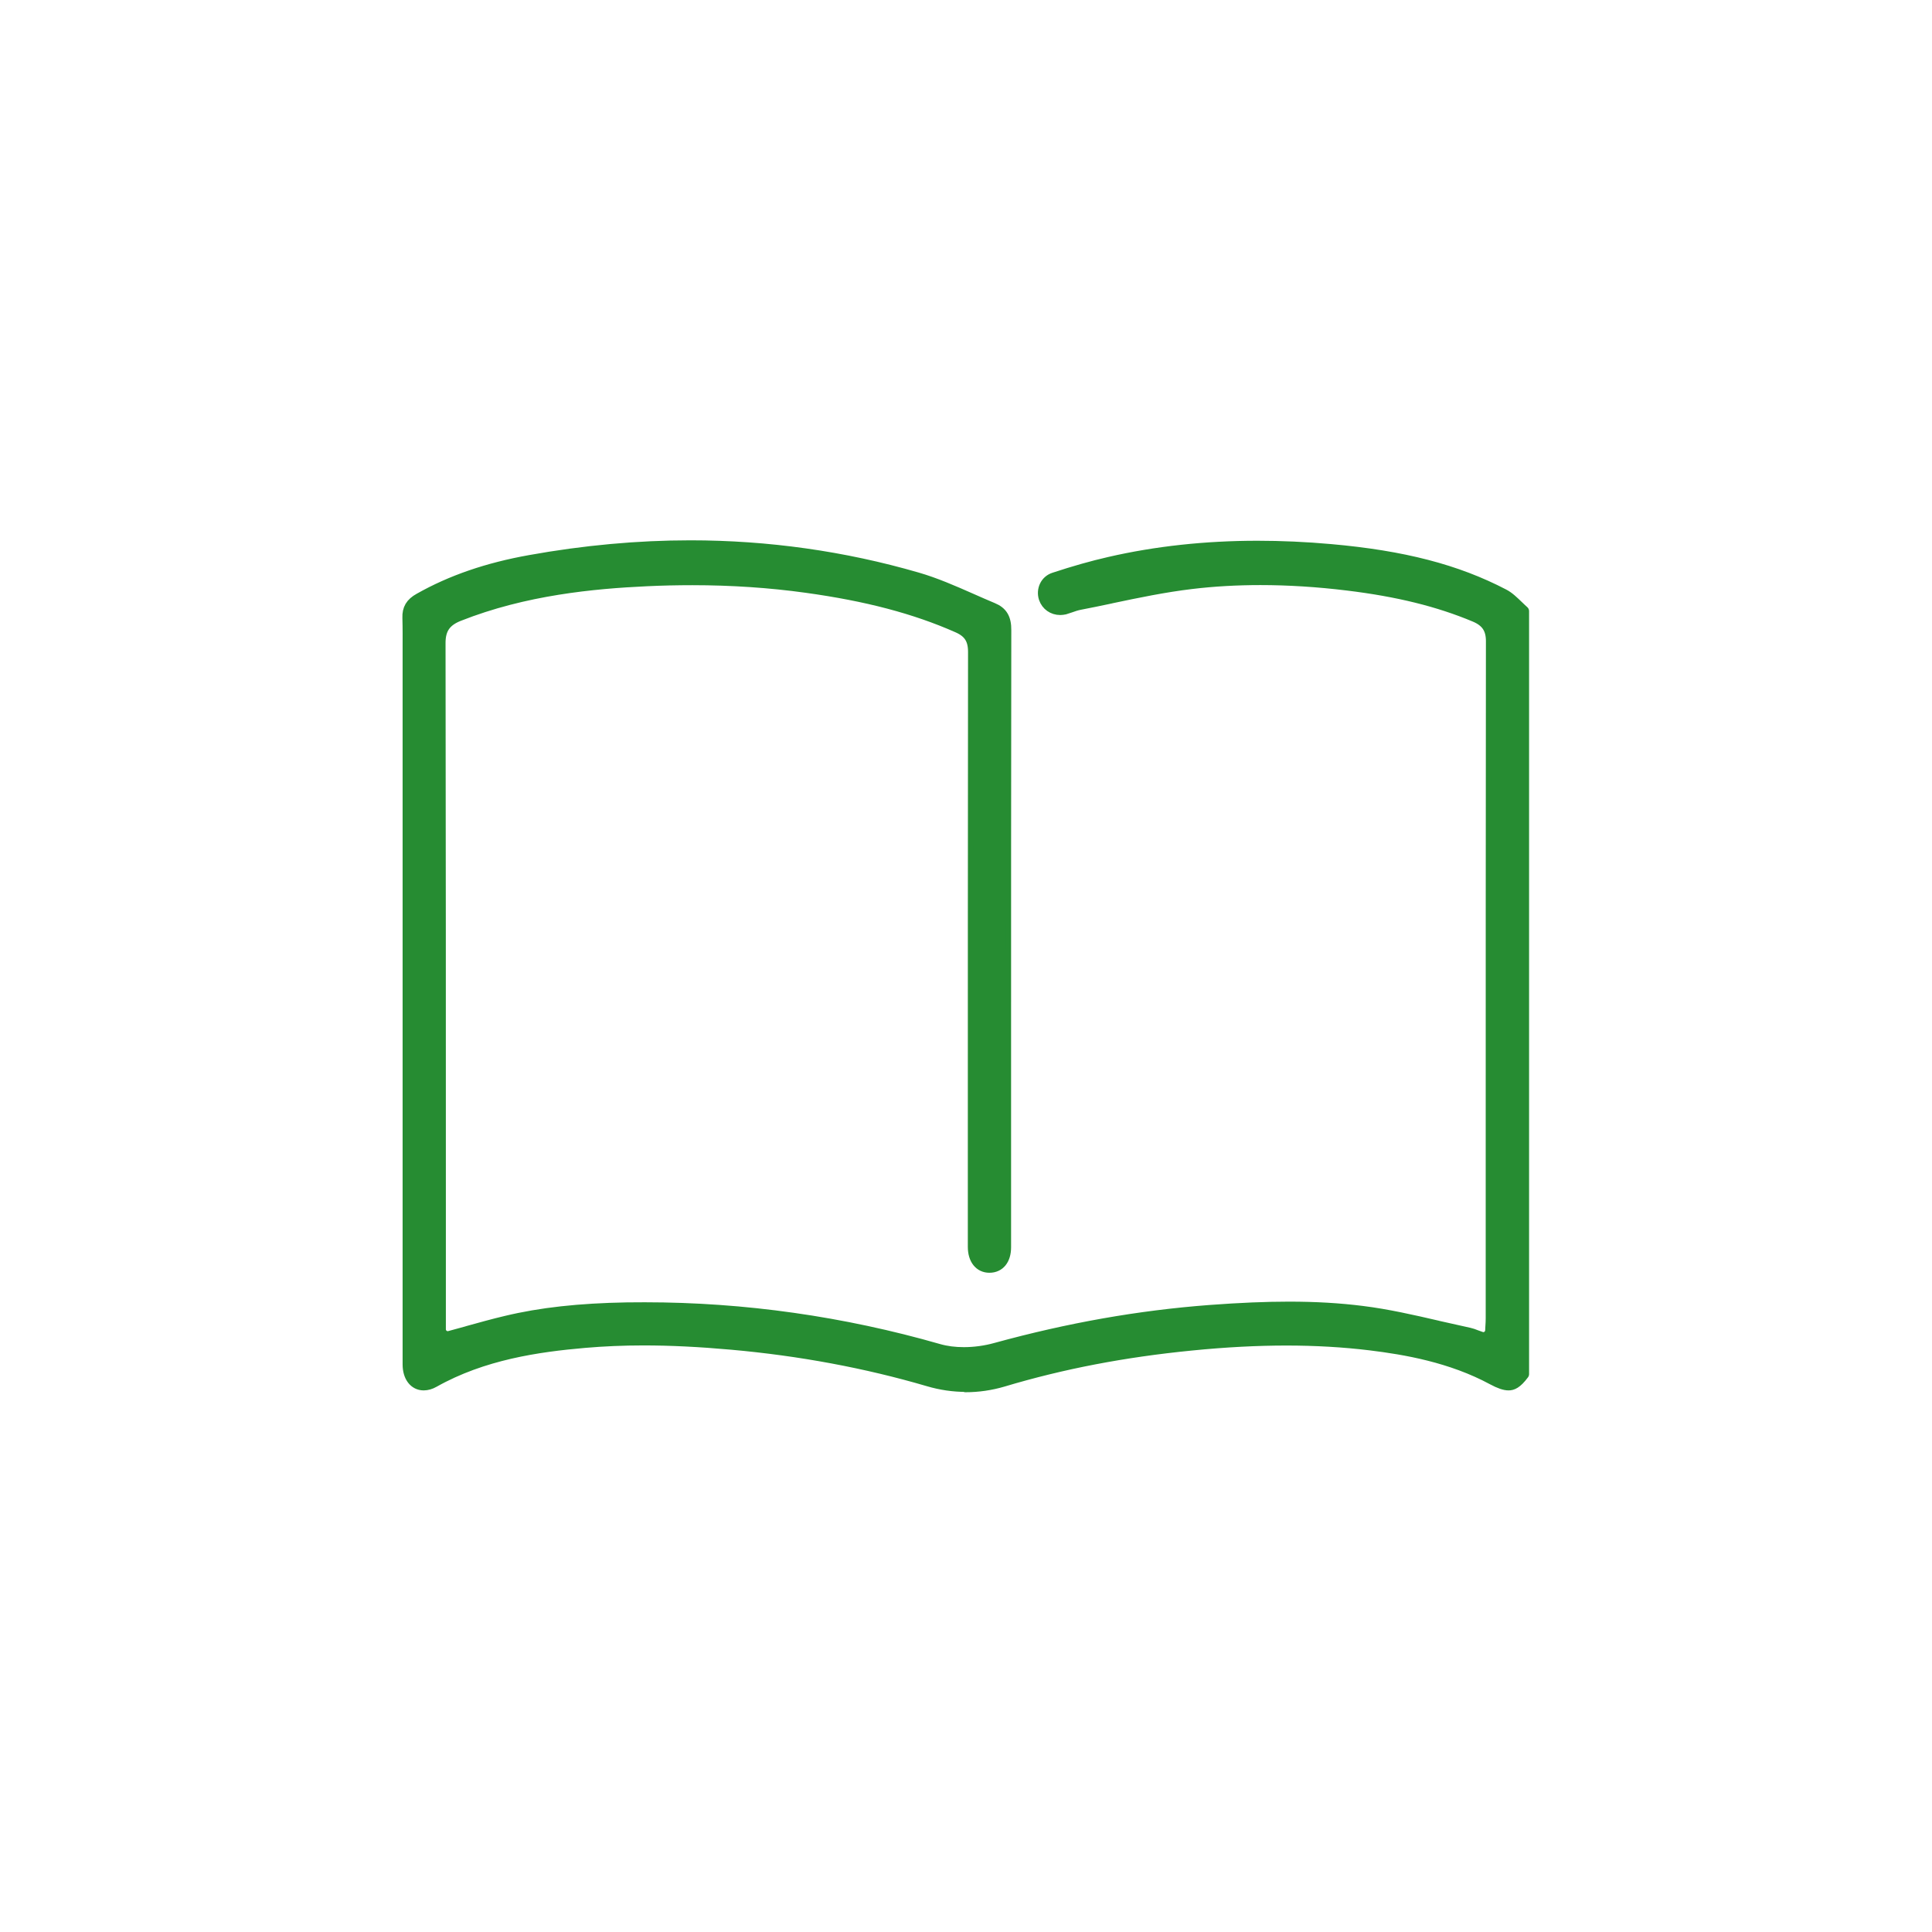
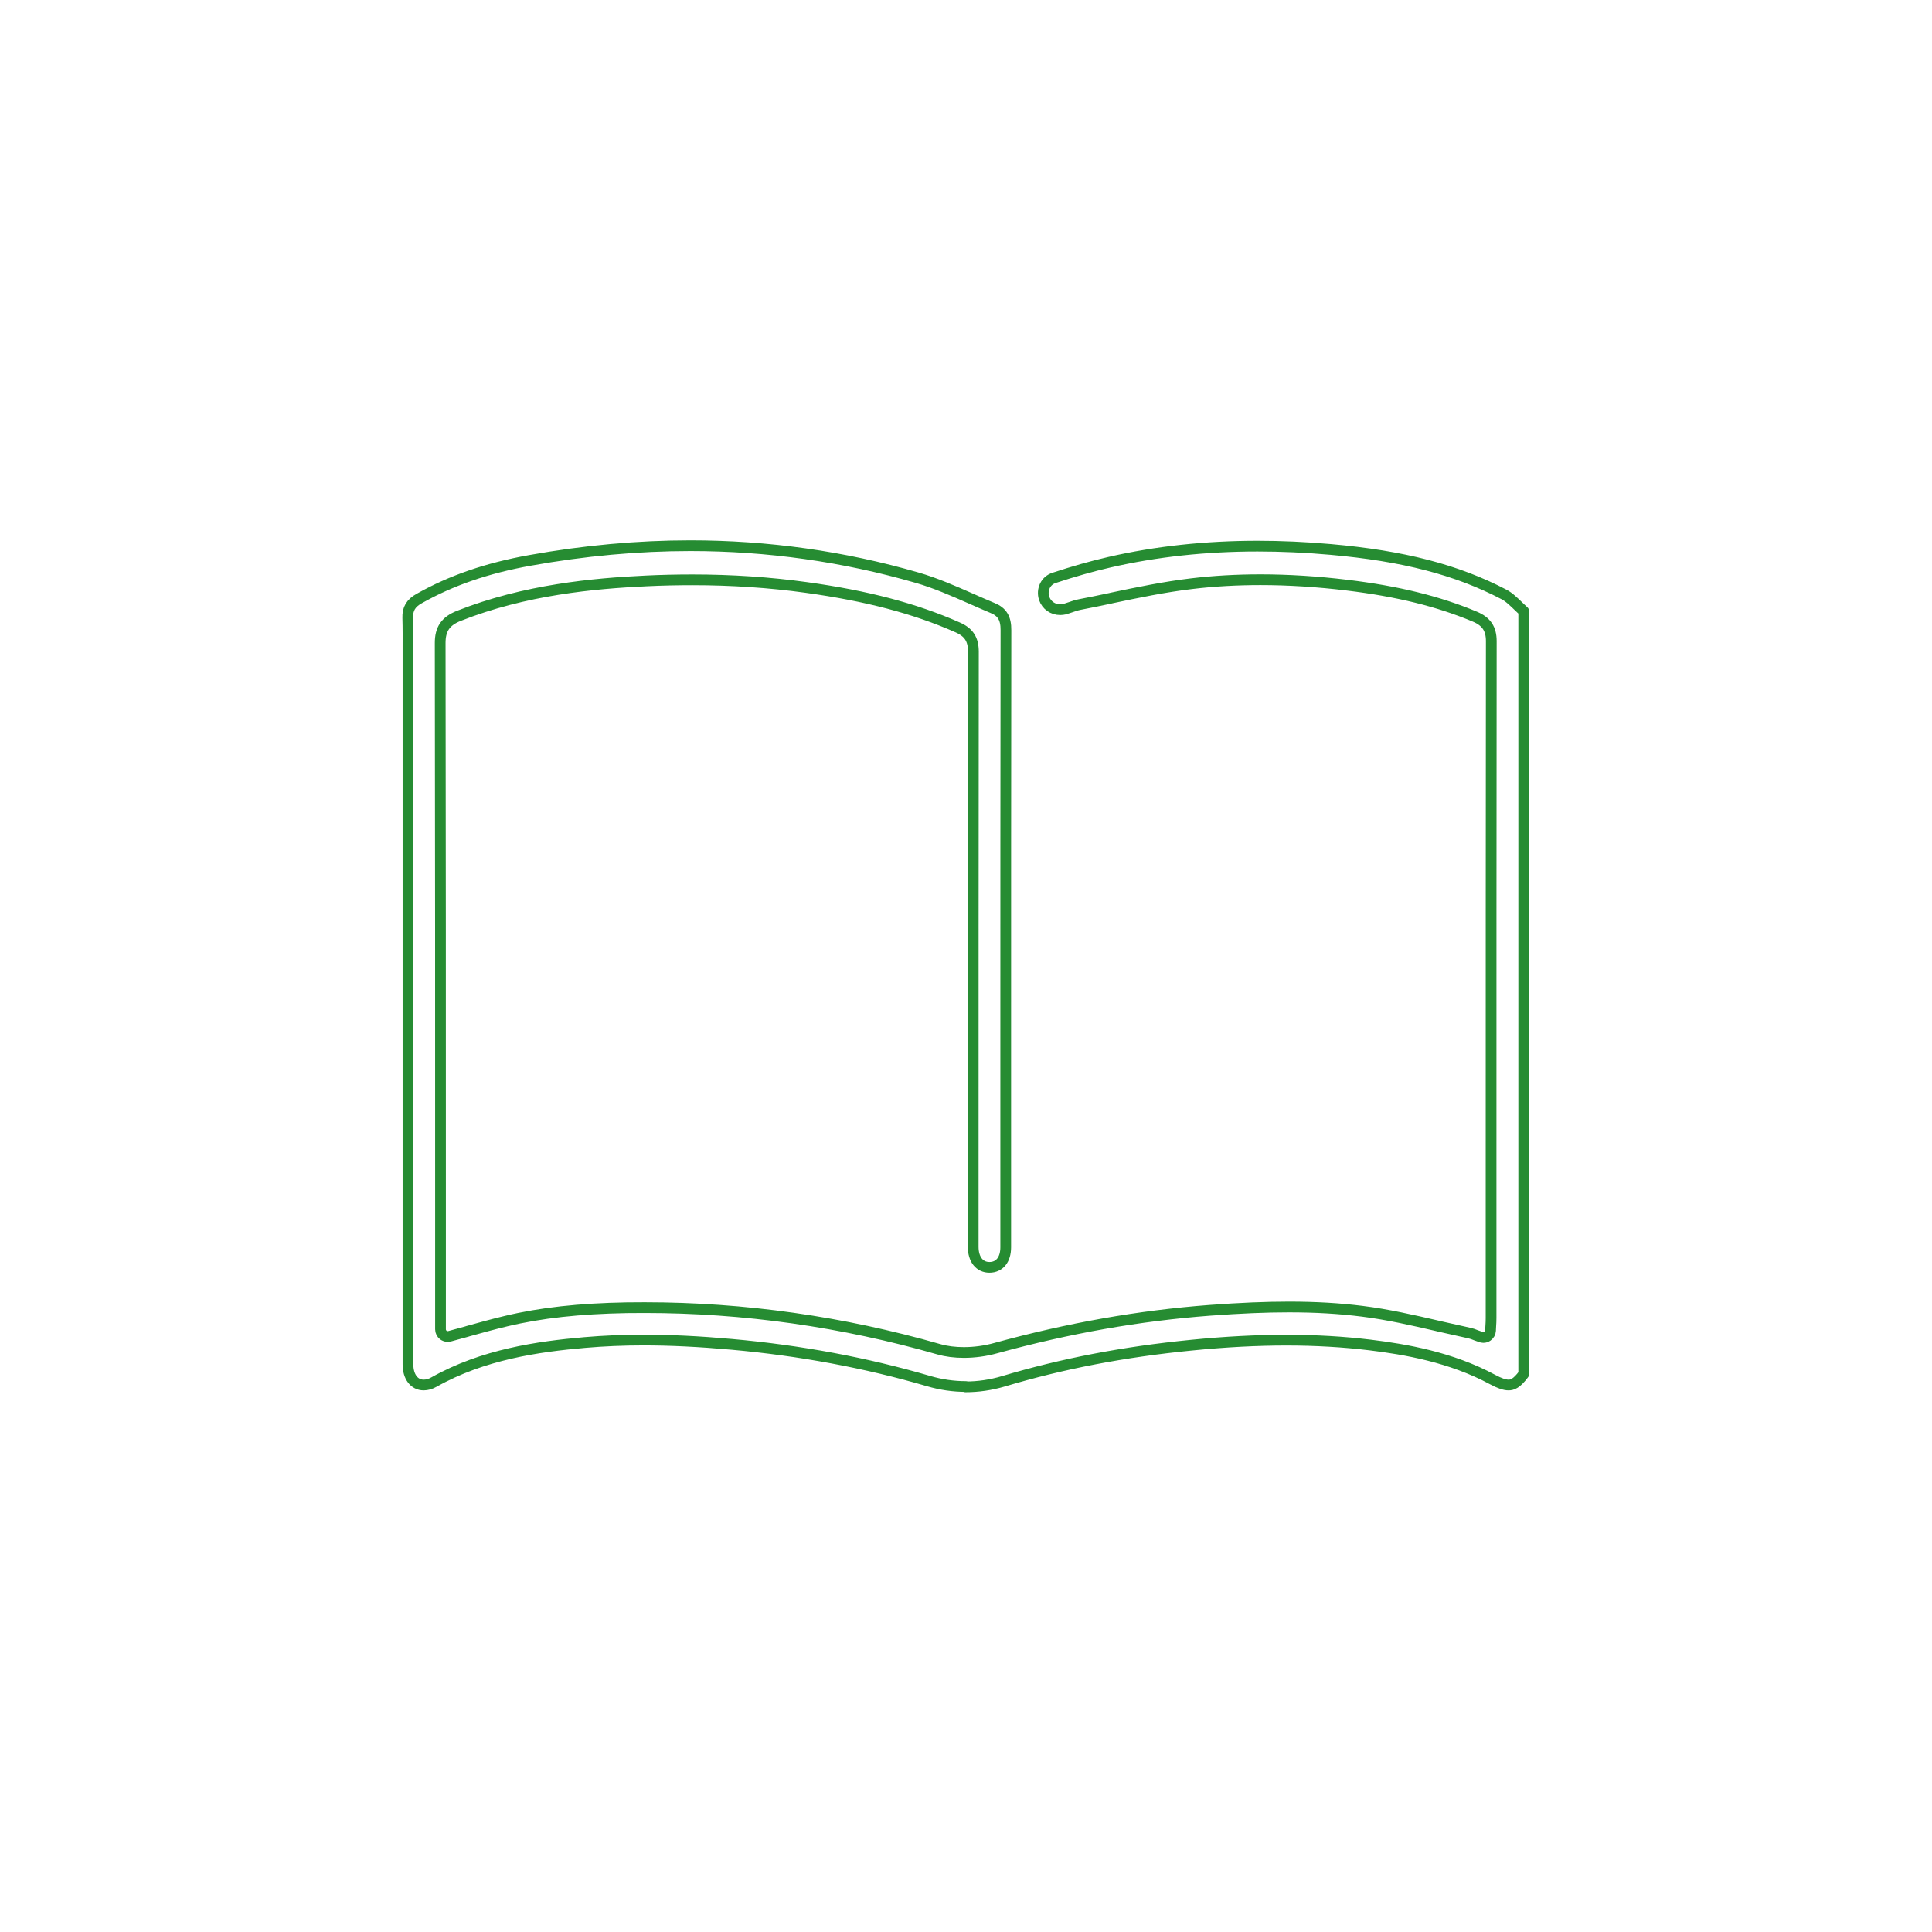
<svg xmlns="http://www.w3.org/2000/svg" id="_レイヤー_2" viewBox="0 0 180 180">
  <defs>
    <style>.cls-1{fill:#268c32;}.cls-2{fill:none;stroke:#268c32;stroke-linecap:round;stroke-linejoin:round;}</style>
  </defs>
  <g id="_レイヤー_1-2">
    <path class="cls-2" d="M90,129.18c-1.18,0-2.35-.17-3.5-.51-5.79-1.7-11.96-2.85-18.35-3.42-3.01-.27-5.69-.4-8.2-.4-1.89,0-3.72.08-5.46.23-4.38.38-9.48,1.11-14.05,3.68-.33.19-.66.28-.97.28-.87,0-1.46-.77-1.46-1.92,0-18.2,0-65.52,0-65.52,0-.4,0-.81,0-1.21,0-.92.01-1.87-.02-2.83-.03-.83.29-1.37,1.07-1.8,2.97-1.68,6.34-2.84,10.31-3.55,5.05-.91,10.07-1.37,14.95-1.37,7.19,0,14.29,1,21.12,2.98,1.7.49,3.39,1.23,5.02,1.95.7.31,1.36.6,2.03.88.88.36,1.24.96,1.23,2.06-.02,13.23-.02,26.47-.02,39.7v17.8c0,1.15-.58,1.87-1.52,1.87-.92,0-1.51-.75-1.51-1.91v-5.84c0-15.34,0-32.72.02-49.6,0-1.16-.42-1.82-1.47-2.28-3.98-1.76-8.46-2.94-14.11-3.72-3.38-.47-6.95-.71-10.6-.71-1.4,0-2.85.03-4.29.1-4.9.23-11.32.82-17.48,3.26-1.23.49-1.74,1.23-1.73,2.56.03,17.66.03,35.96.03,52.1v11.81c0,.21.1.4.26.53.12.09.26.14.41.14.06,0,.12,0,.17-.02.54-.15,1.08-.29,1.61-.44l.09-.03c1.16-.32,2.37-.66,3.56-.94,3.25-.78,6.82-1.17,11.26-1.25.56,0,1.12-.01,1.67-.01,9.24,0,18.46,1.31,27.4,3.88.7.2,1.49.3,2.33.3.98,0,2.02-.14,2.98-.41,6.82-1.87,13.34-3.02,19.94-3.52,2.84-.21,5.19-.31,7.37-.31,2.47,0,4.71.13,6.84.4,2.34.29,4.7.83,6.99,1.36l.07.02c.97.22,1.94.44,2.91.65.19.04.41.12.63.21.14.05.29.11.45.16.07.02.14.04.22.04.14,0,.27-.04.38-.12.17-.12.28-.31.29-.52l.02-.4c.02-.28.03-.53.03-.79v-13.39c0-16.55,0-33.1.02-49.66,0-1.15-.46-1.83-1.53-2.28-3.41-1.43-7.19-2.36-11.88-2.93-2.79-.34-5.51-.51-8.1-.51-2.19,0-4.35.12-6.42.37-2.52.3-5.02.82-7.44,1.33l-.12.03c-.95.2-1.9.4-2.85.58-.31.06-.6.16-.85.25-.2.07-.38.13-.55.18-.14.03-.29.05-.42.05-.69,0-1.28-.41-1.5-1.06-.13-.39-.1-.82.08-1.18.17-.34.47-.6.84-.72,1.85-.61,3.54-1.09,5.16-1.46,4.34-1,8.98-1.5,13.8-1.5,2.19,0,4.49.1,6.82.31,6.76.6,11.73,1.89,16.12,4.18.49.25.92.68,1.38,1.12.16.15.32.31.48.45v71.08c-.66.89-1.07,1.02-1.41,1.02-.37,0-.84-.16-1.49-.51-3.87-2.09-8.14-2.82-11.42-3.22-2.47-.3-5.09-.45-7.79-.45s-5.68.15-8.87.47c-6.28.62-12.01,1.72-17.52,3.37-1.15.34-2.33.51-3.51.51Z" />
-     <path class="cls-1" d="M90,129.18c-1.18,0-2.35-.17-3.5-.51-5.79-1.7-11.96-2.85-18.35-3.42-3.01-.27-5.69-.4-8.2-.4-1.89,0-3.72.08-5.46.23-4.38.38-9.48,1.11-14.05,3.68-.33.19-.66.28-.97.28-.87,0-1.46-.77-1.46-1.92,0-18.2,0-65.52,0-65.52,0-.4,0-.81,0-1.21,0-.92.01-1.87-.02-2.83-.03-.83.29-1.37,1.07-1.8,2.97-1.68,6.34-2.84,10.31-3.55,5.05-.91,10.07-1.37,14.95-1.37,7.19,0,14.29,1,21.12,2.98,1.7.49,3.39,1.23,5.02,1.95.7.31,1.36.6,2.03.88.88.36,1.24.96,1.23,2.06-.02,13.23-.02,26.47-.02,39.7v17.8c0,1.15-.58,1.87-1.52,1.87-.92,0-1.51-.75-1.51-1.91v-5.84c0-15.34,0-32.72.02-49.6,0-1.16-.42-1.82-1.47-2.28-3.98-1.76-8.46-2.94-14.11-3.72-3.38-.47-6.95-.71-10.6-.71-1.4,0-2.85.03-4.29.1-4.9.23-11.32.82-17.48,3.26-1.23.49-1.74,1.23-1.73,2.56.03,17.66.03,35.96.03,52.1v11.81c0,.21.1.4.26.53.12.09.26.14.41.14.06,0,.12,0,.17-.02.54-.15,1.08-.29,1.61-.44l.09-.03c1.16-.32,2.37-.66,3.56-.94,3.25-.78,6.82-1.17,11.26-1.25.56,0,1.12-.01,1.67-.01,9.24,0,18.46,1.31,27.4,3.88.7.2,1.49.3,2.33.3.98,0,2.02-.14,2.98-.41,6.82-1.87,13.34-3.02,19.94-3.52,2.84-.21,5.19-.31,7.37-.31,2.47,0,4.71.13,6.84.4,2.34.29,4.7.83,6.99,1.36l.07.02c.97.22,1.94.44,2.91.65.19.04.41.12.63.21.14.05.29.11.45.16.07.02.14.04.22.04.14,0,.27-.04.38-.12.17-.12.28-.31.29-.52l.02-.4c.02-.28.03-.53.03-.79v-13.39c0-16.55,0-33.1.02-49.66,0-1.15-.46-1.83-1.53-2.28-3.41-1.43-7.19-2.36-11.88-2.93-2.79-.34-5.51-.51-8.1-.51-2.19,0-4.35.12-6.42.37-2.52.3-5.02.82-7.44,1.33l-.12.03c-.95.2-1.9.4-2.85.58-.31.06-.6.16-.85.25-.2.07-.38.13-.55.18-.14.03-.29.05-.42.05-.69,0-1.28-.41-1.5-1.06-.13-.39-.1-.82.08-1.18.17-.34.47-.6.84-.72,1.85-.61,3.54-1.09,5.16-1.46,4.34-1,8.98-1.5,13.8-1.5,2.19,0,4.49.1,6.82.31,6.76.6,11.73,1.89,16.12,4.18.49.25.92.68,1.38,1.12.16.15.32.31.48.45v71.08c-.66.89-1.07,1.02-1.41,1.02-.37,0-.84-.16-1.49-.51-3.87-2.09-8.14-2.82-11.42-3.22-2.47-.3-5.09-.45-7.79-.45s-5.68.15-8.87.47c-6.28.62-12.01,1.72-17.52,3.37-1.15.34-2.33.51-3.51.51Z" />
  </g>
</svg>